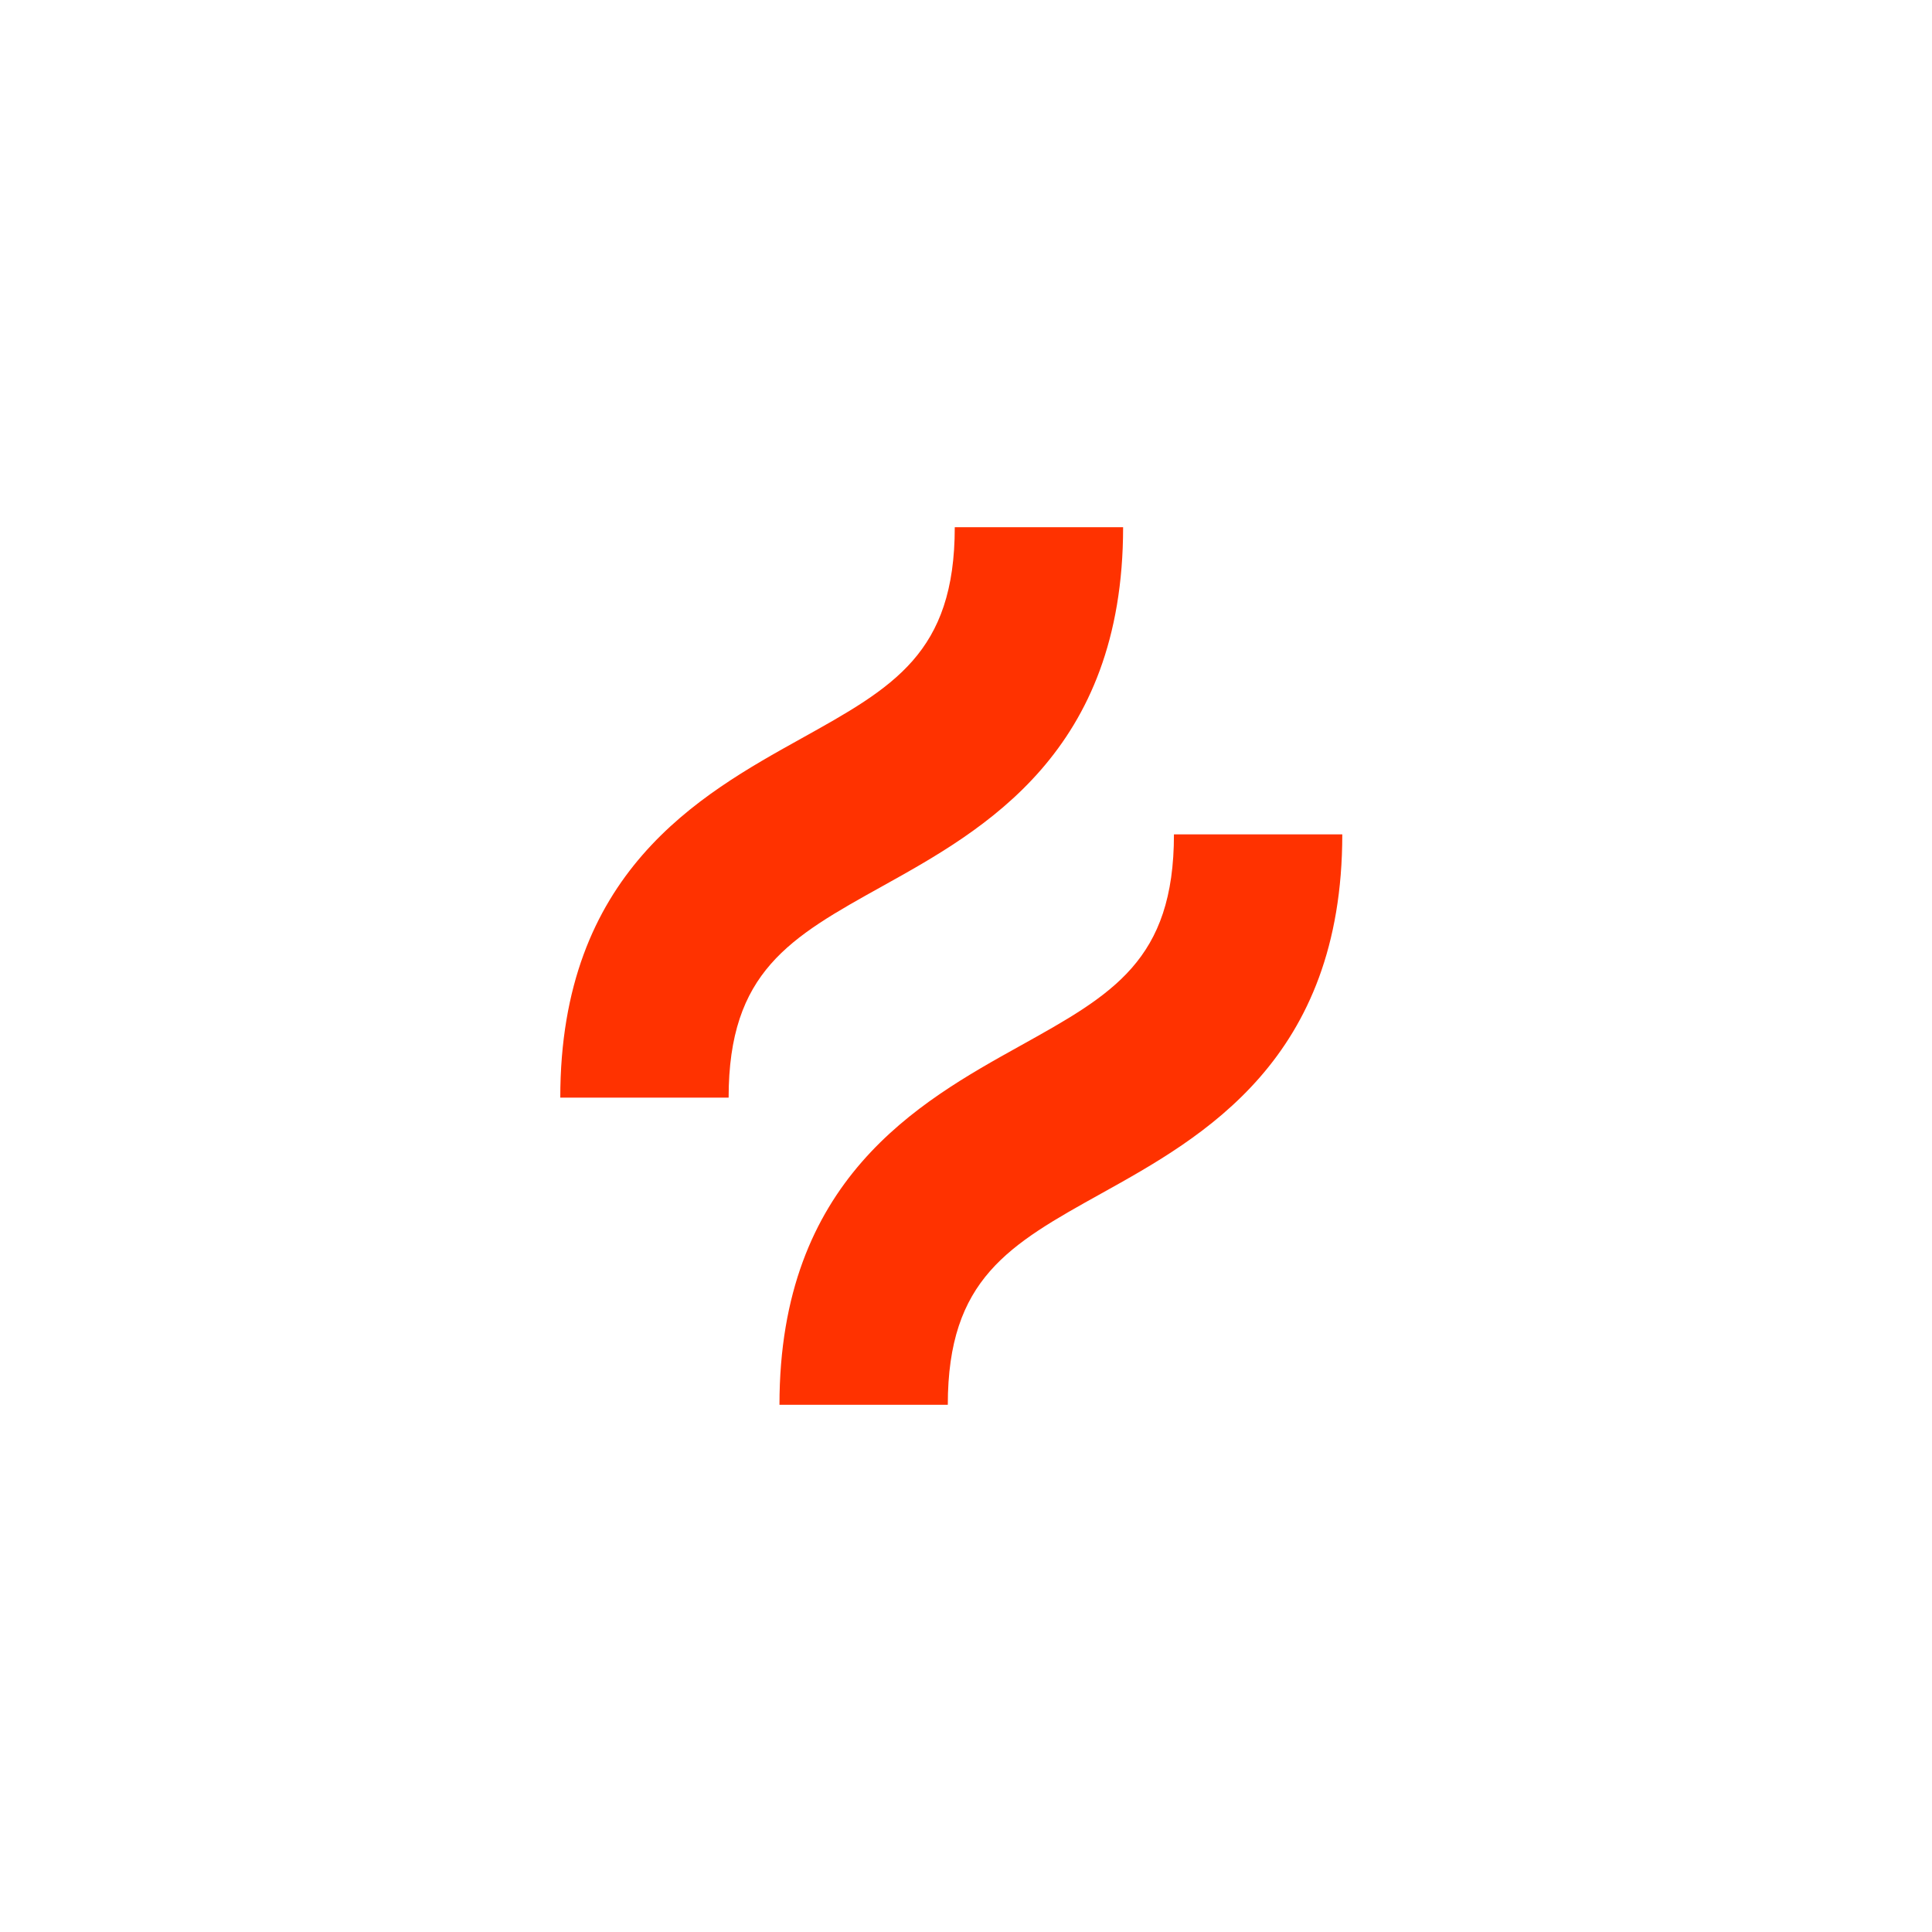
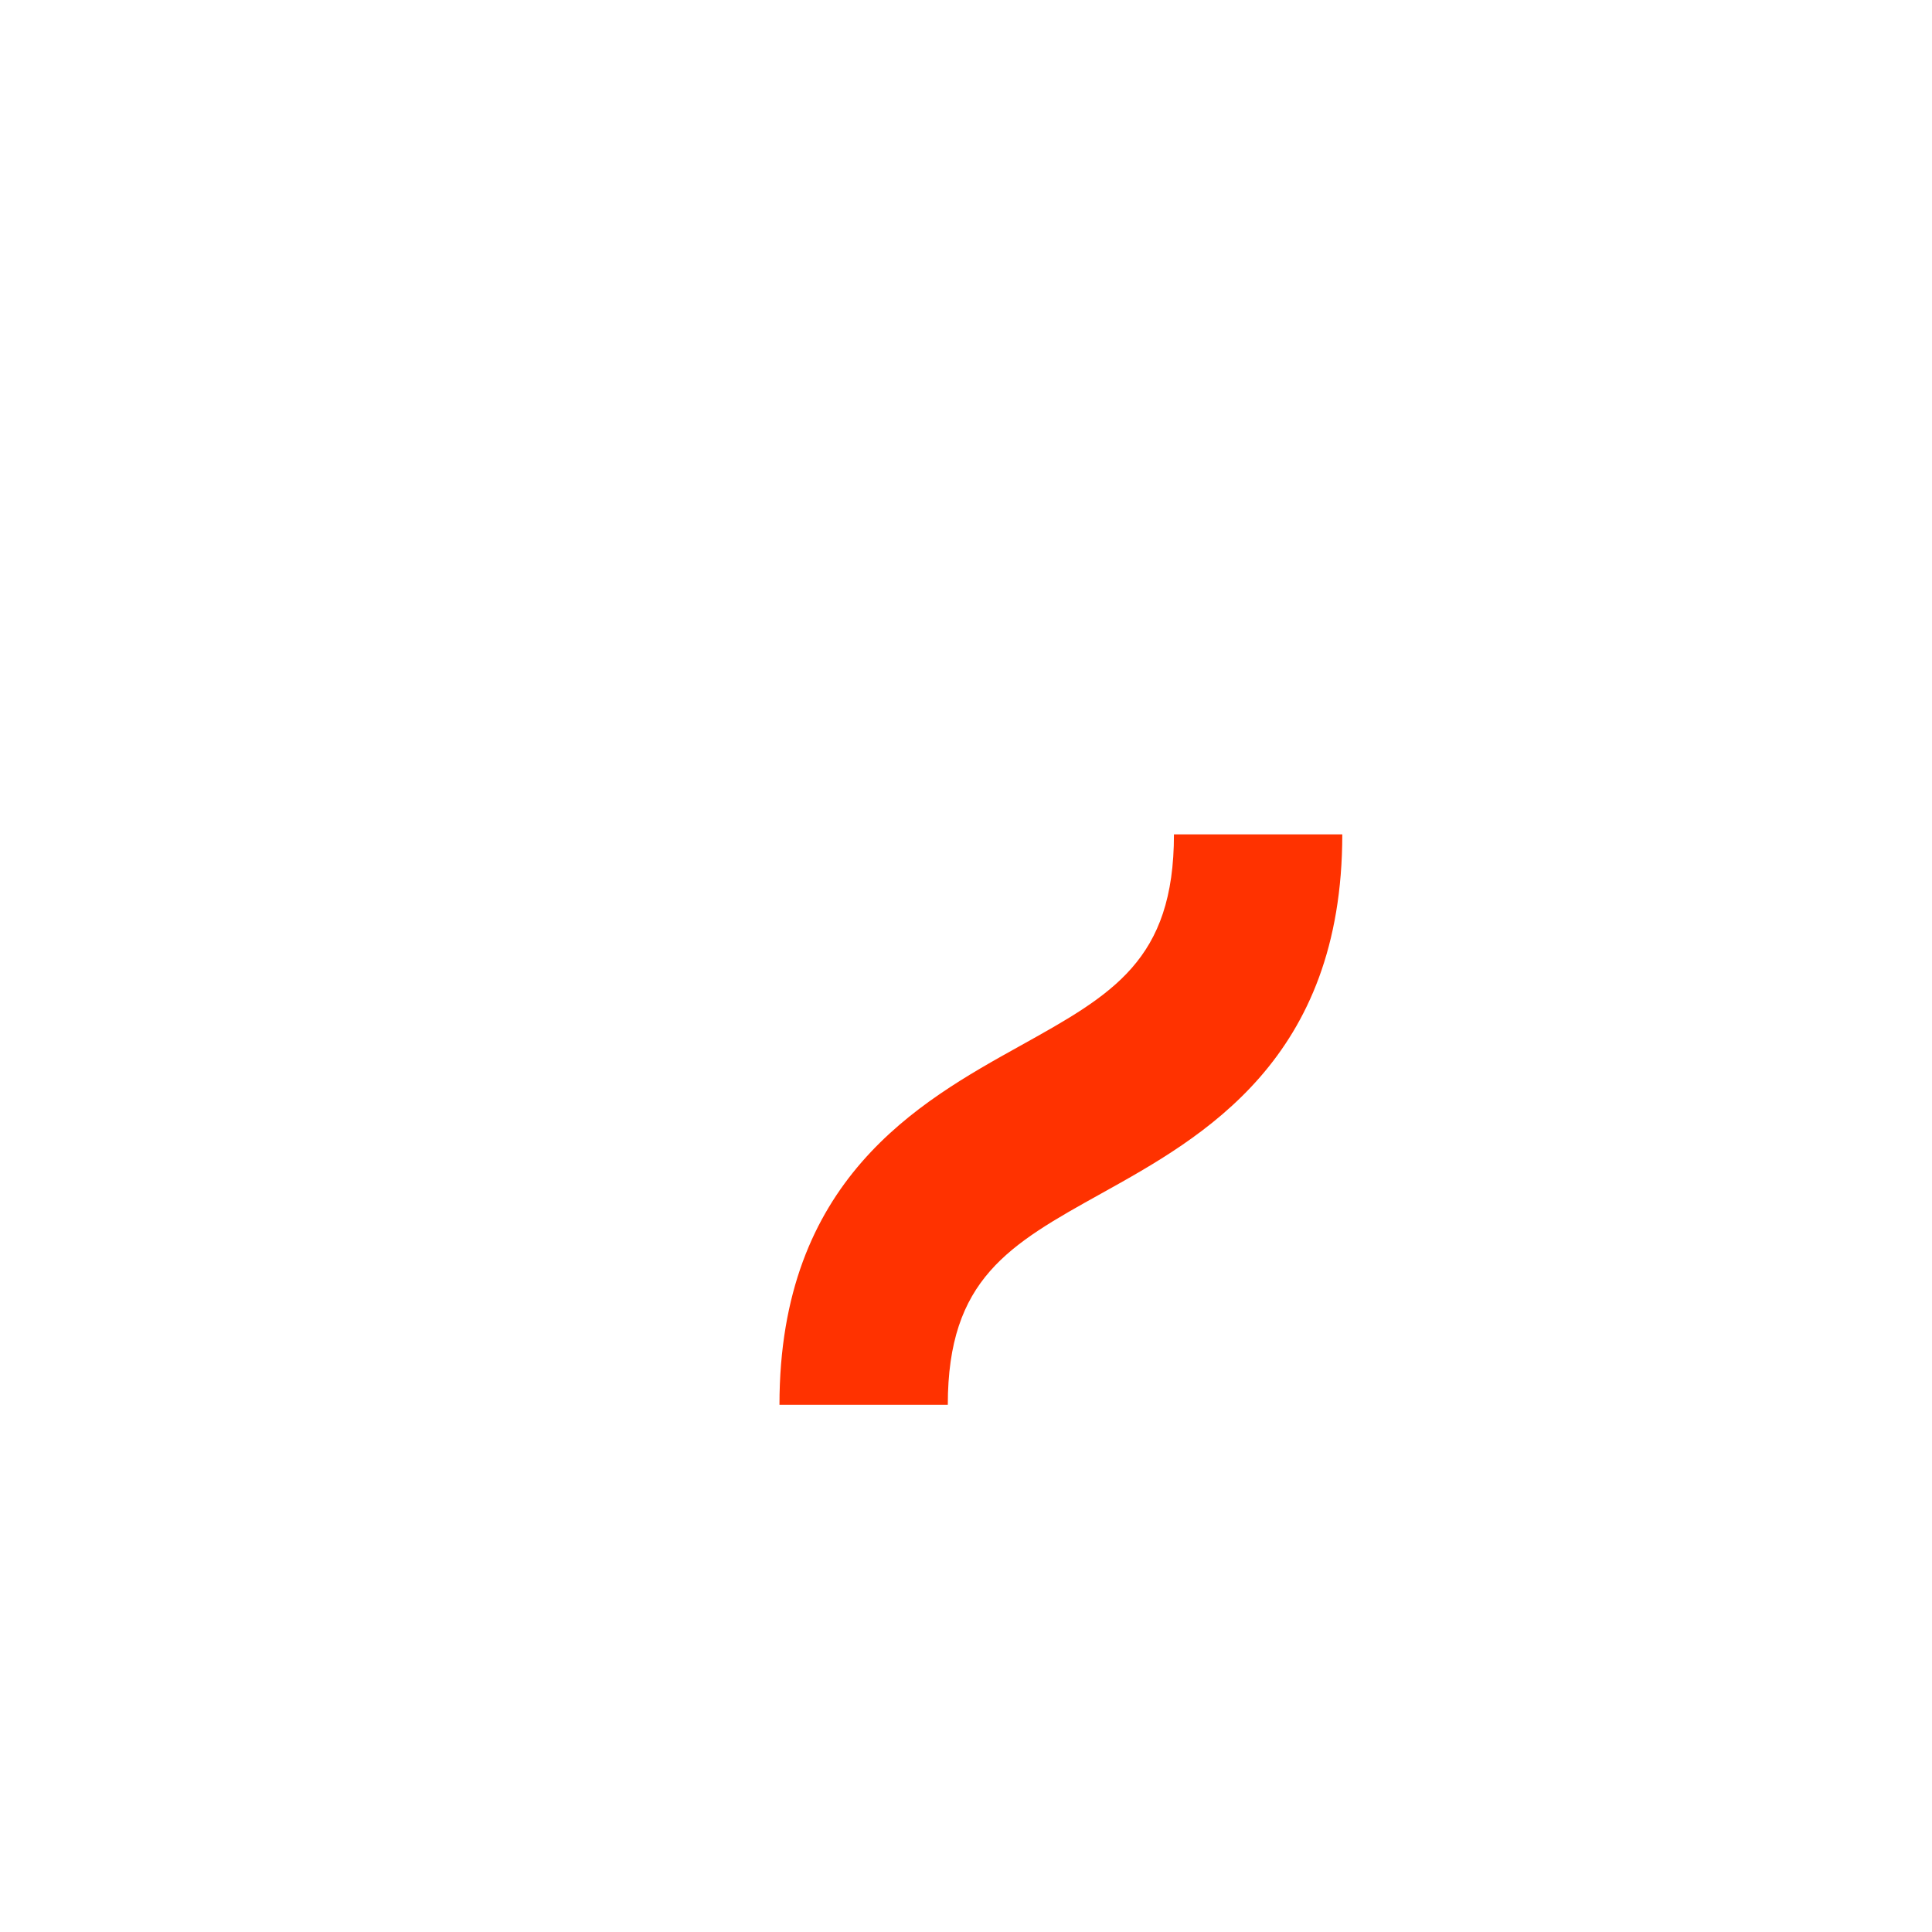
<svg xmlns="http://www.w3.org/2000/svg" width="200" height="200" viewBox="0 0 200 200" fill="none">
-   <path d="M91.364 91.727C101.872 85.882 116.264 77.876 116.264 54.575H98.837C98.837 67.612 92.497 71.138 82.9 76.476C72.392 82.322 58 90.325 58 113.628H75.427C75.427 100.59 81.767 97.064 91.364 91.727Z" fill="#FF3200" />
  <path d="M121.527 86.372C121.527 99.41 115.187 102.936 105.59 108.273C95.085 114.117 80.69 122.122 80.69 145.425H98.116C98.116 132.387 104.456 128.861 114.053 123.524C124.561 117.679 138.953 109.675 138.953 86.372H121.527Z" fill="#FF3200" />
</svg>